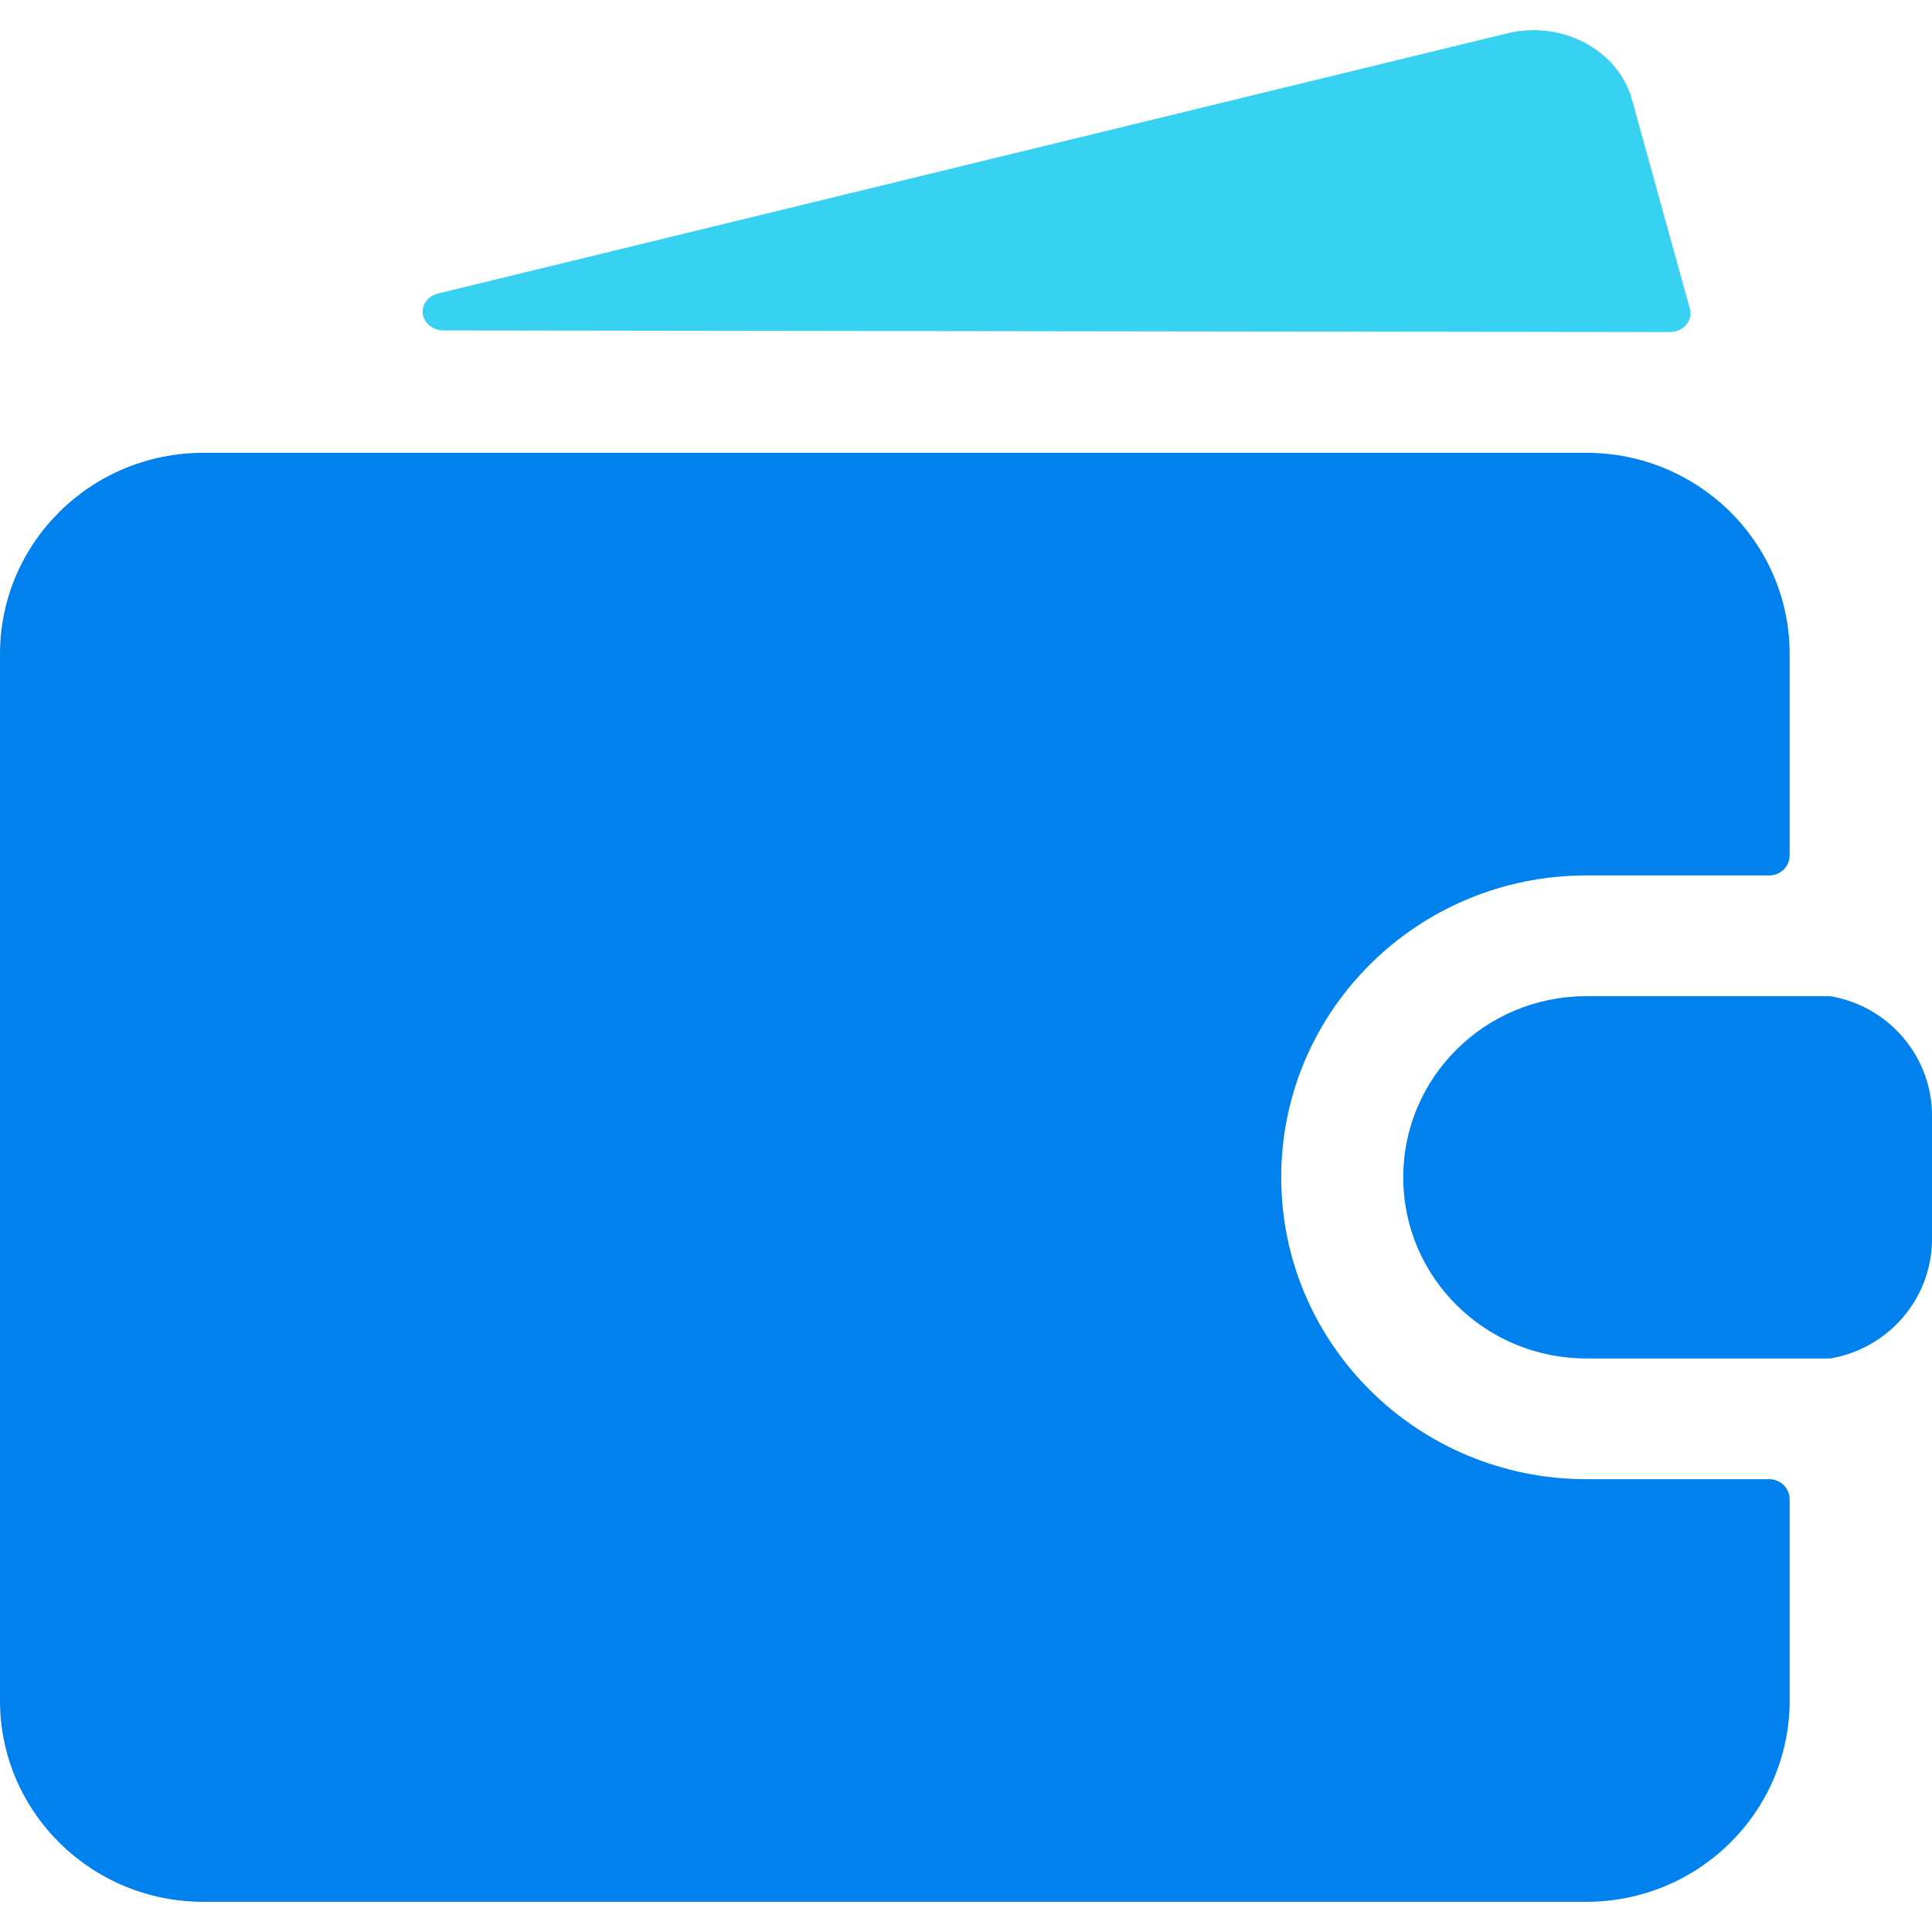
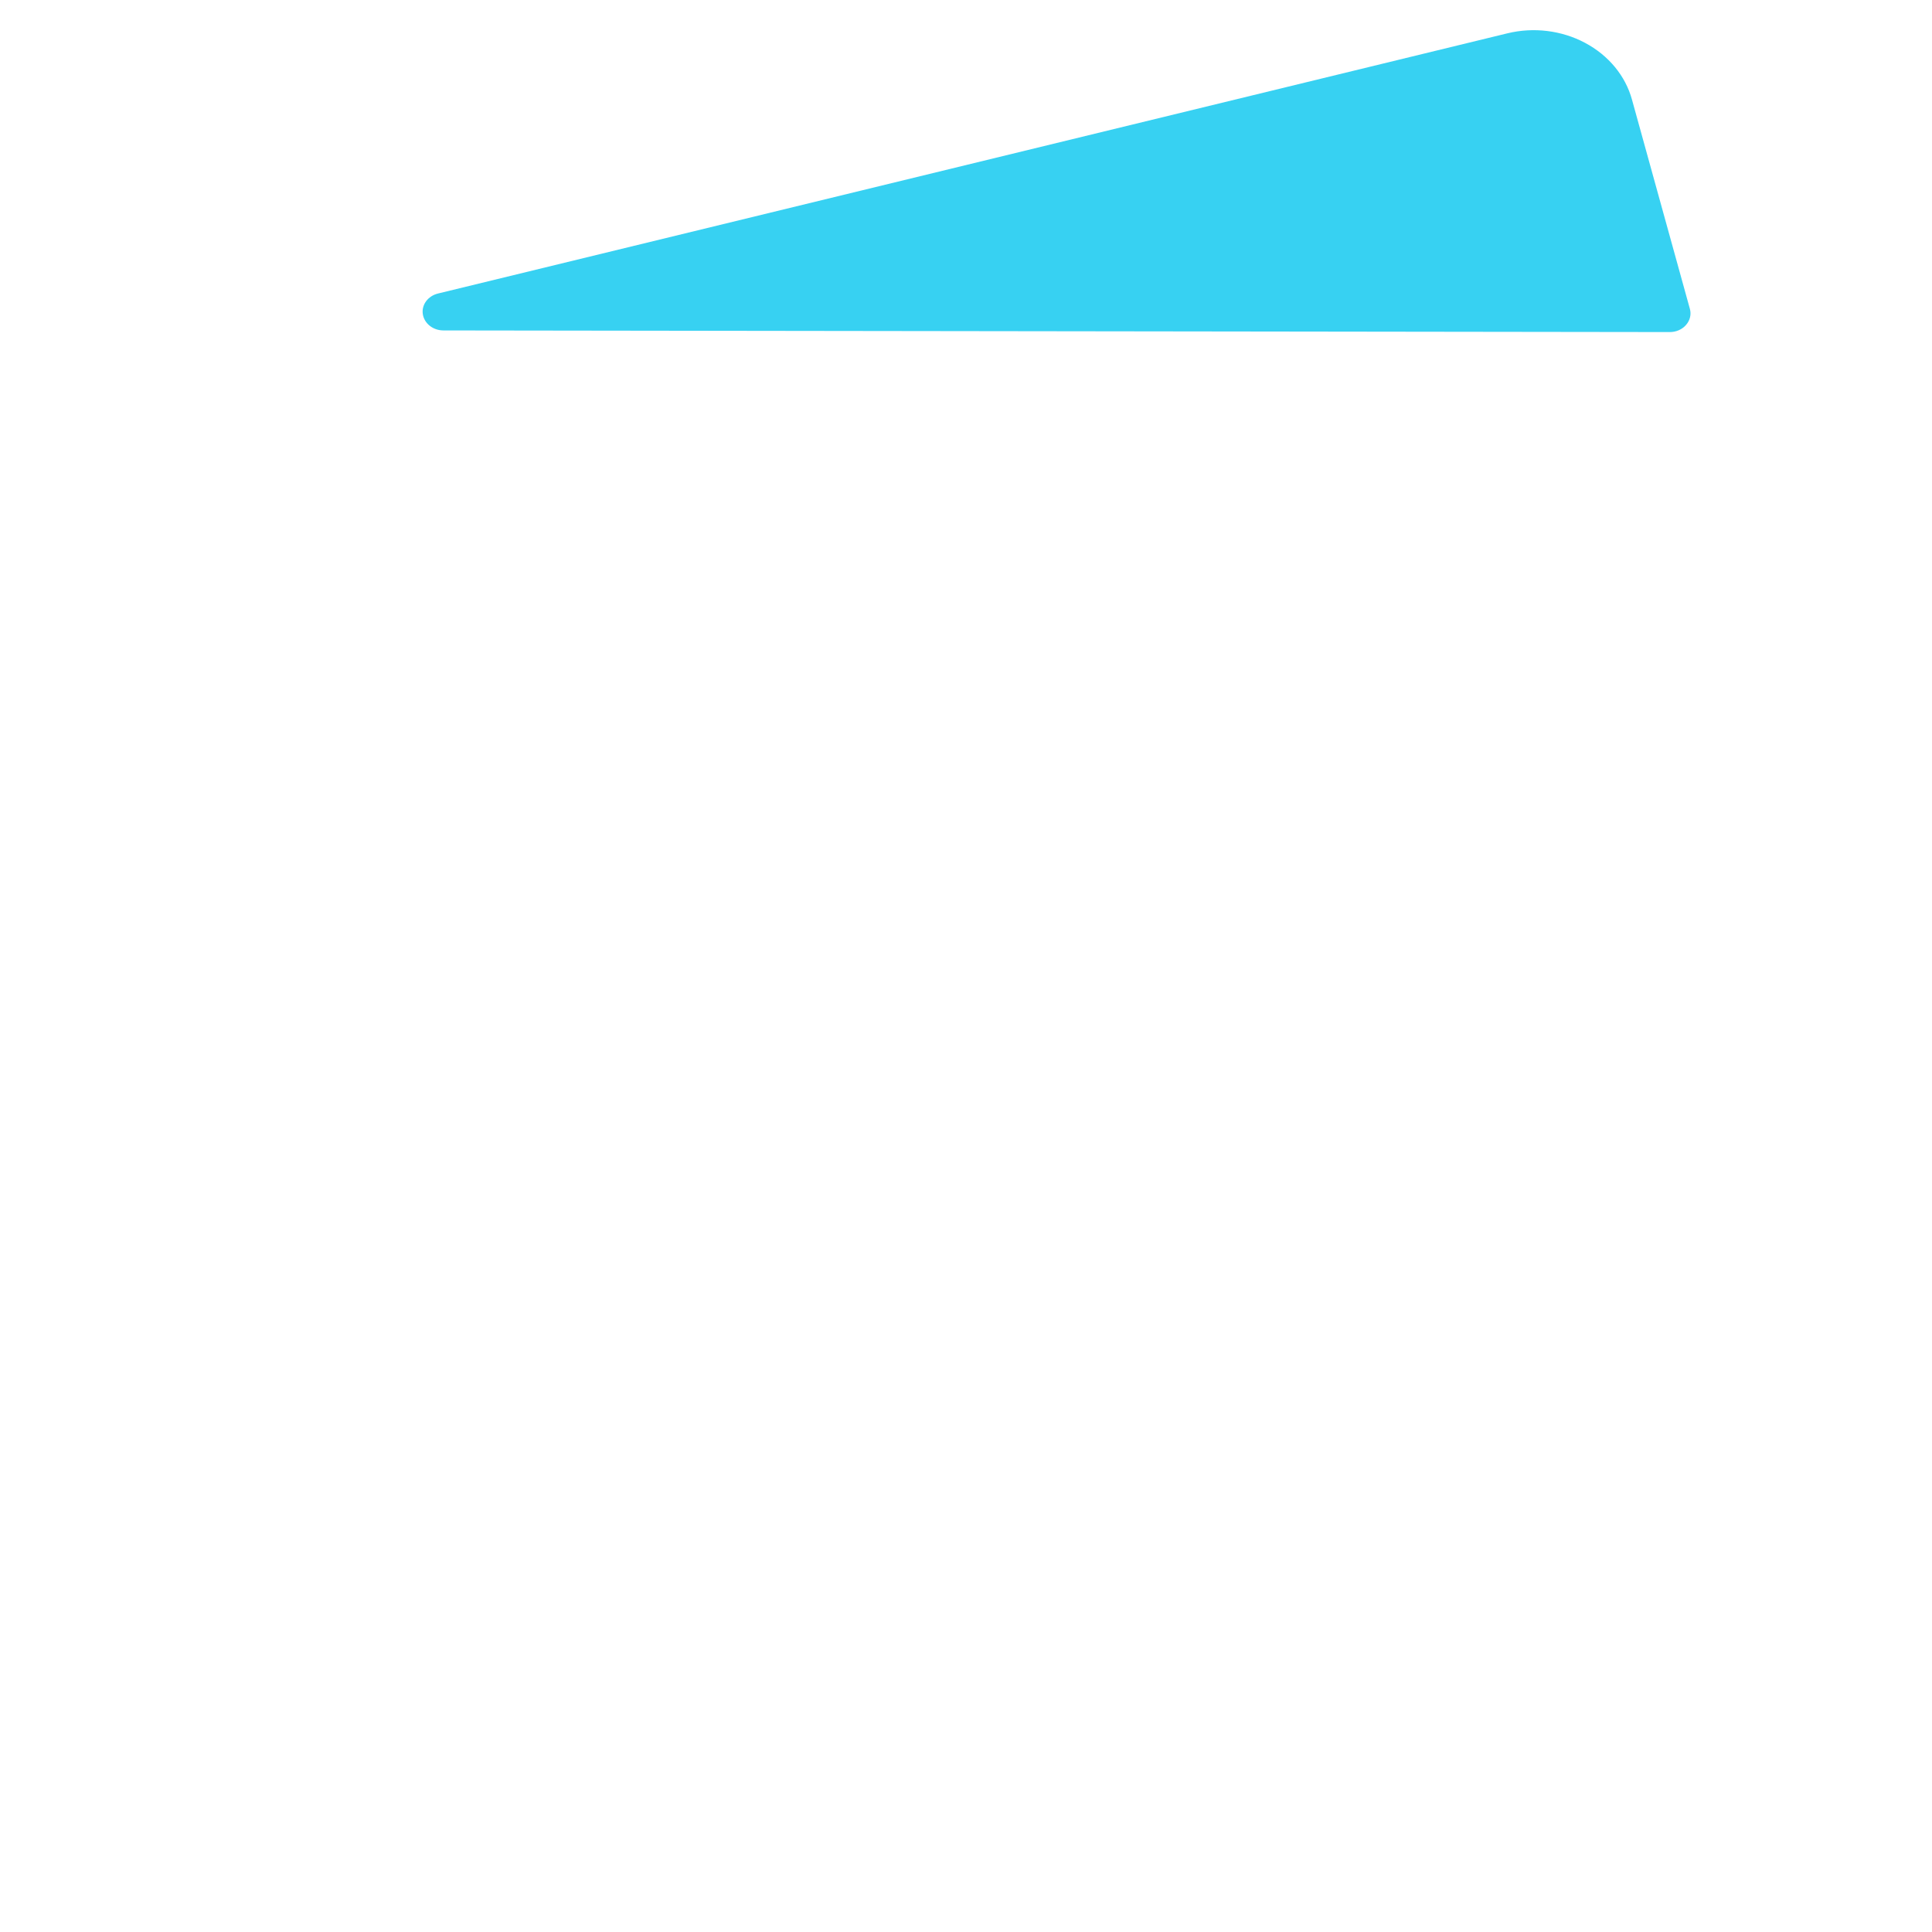
<svg xmlns="http://www.w3.org/2000/svg" width="32px" height="32px" viewBox="0 0 32 32" version="1.1">
  <title>2 - Icons/Duo Color/finanzbetriebe</title>
  <g id="2---Icons/Duo-Color/finanzbetriebe" stroke="none" stroke-width="1" fill="none" fill-rule="evenodd">
    <g id="Group-4" transform="translate(0, 0.5)">
-       <path d="M26.274,7 C28.134,7 29.642,8.492 29.642,10.333 L29.642,10.333 L29.642,13.667 C29.642,13.851 29.491,14 29.305,14 L29.305,14 L26.274,14 C23.483,14 21.221,16.239 21.221,19 C21.221,21.761 23.483,24 26.274,24 L26.274,24 L29.305,24 C29.491,24 29.642,24.149 29.642,24.333 L29.642,24.333 L29.642,27.667 C29.642,29.508 28.134,31 26.274,31 L26.274,31 L3.368,31 C1.508,31 0,29.508 0,27.667 L0,27.667 L0,10.333 C0,8.492 1.508,7 3.368,7 L3.368,7 Z M30.316,16 C31.297,16.167 32.01,17.015 32,18 L32,18 L32,20 C32.01,20.985 31.297,21.833 30.316,22 L30.316,22 L26.274,22 C24.599,22 23.242,20.657 23.242,19 C23.242,17.343 24.599,16 26.274,16 L26.274,16 Z" id="Combined-Shape" fill="#0081ED" />
      <path d="M27.031,1.151 C26.923,0.756 26.643,0.417 26.254,0.21 C25.866,0.003 25.402,-0.054 24.967,0.052 L7.253,4.362 C7.087,4.403 6.98,4.549 7.003,4.702 C7.026,4.856 7.17,4.972 7.342,4.973 L27.655,5 C27.761,5.001 27.862,4.957 27.927,4.881 C27.993,4.805 28.016,4.706 27.989,4.613 L27.031,1.151 Z" id="Path" fill="#37D1F2" fill-rule="nonzero" />
    </g>
  </g>
</svg>